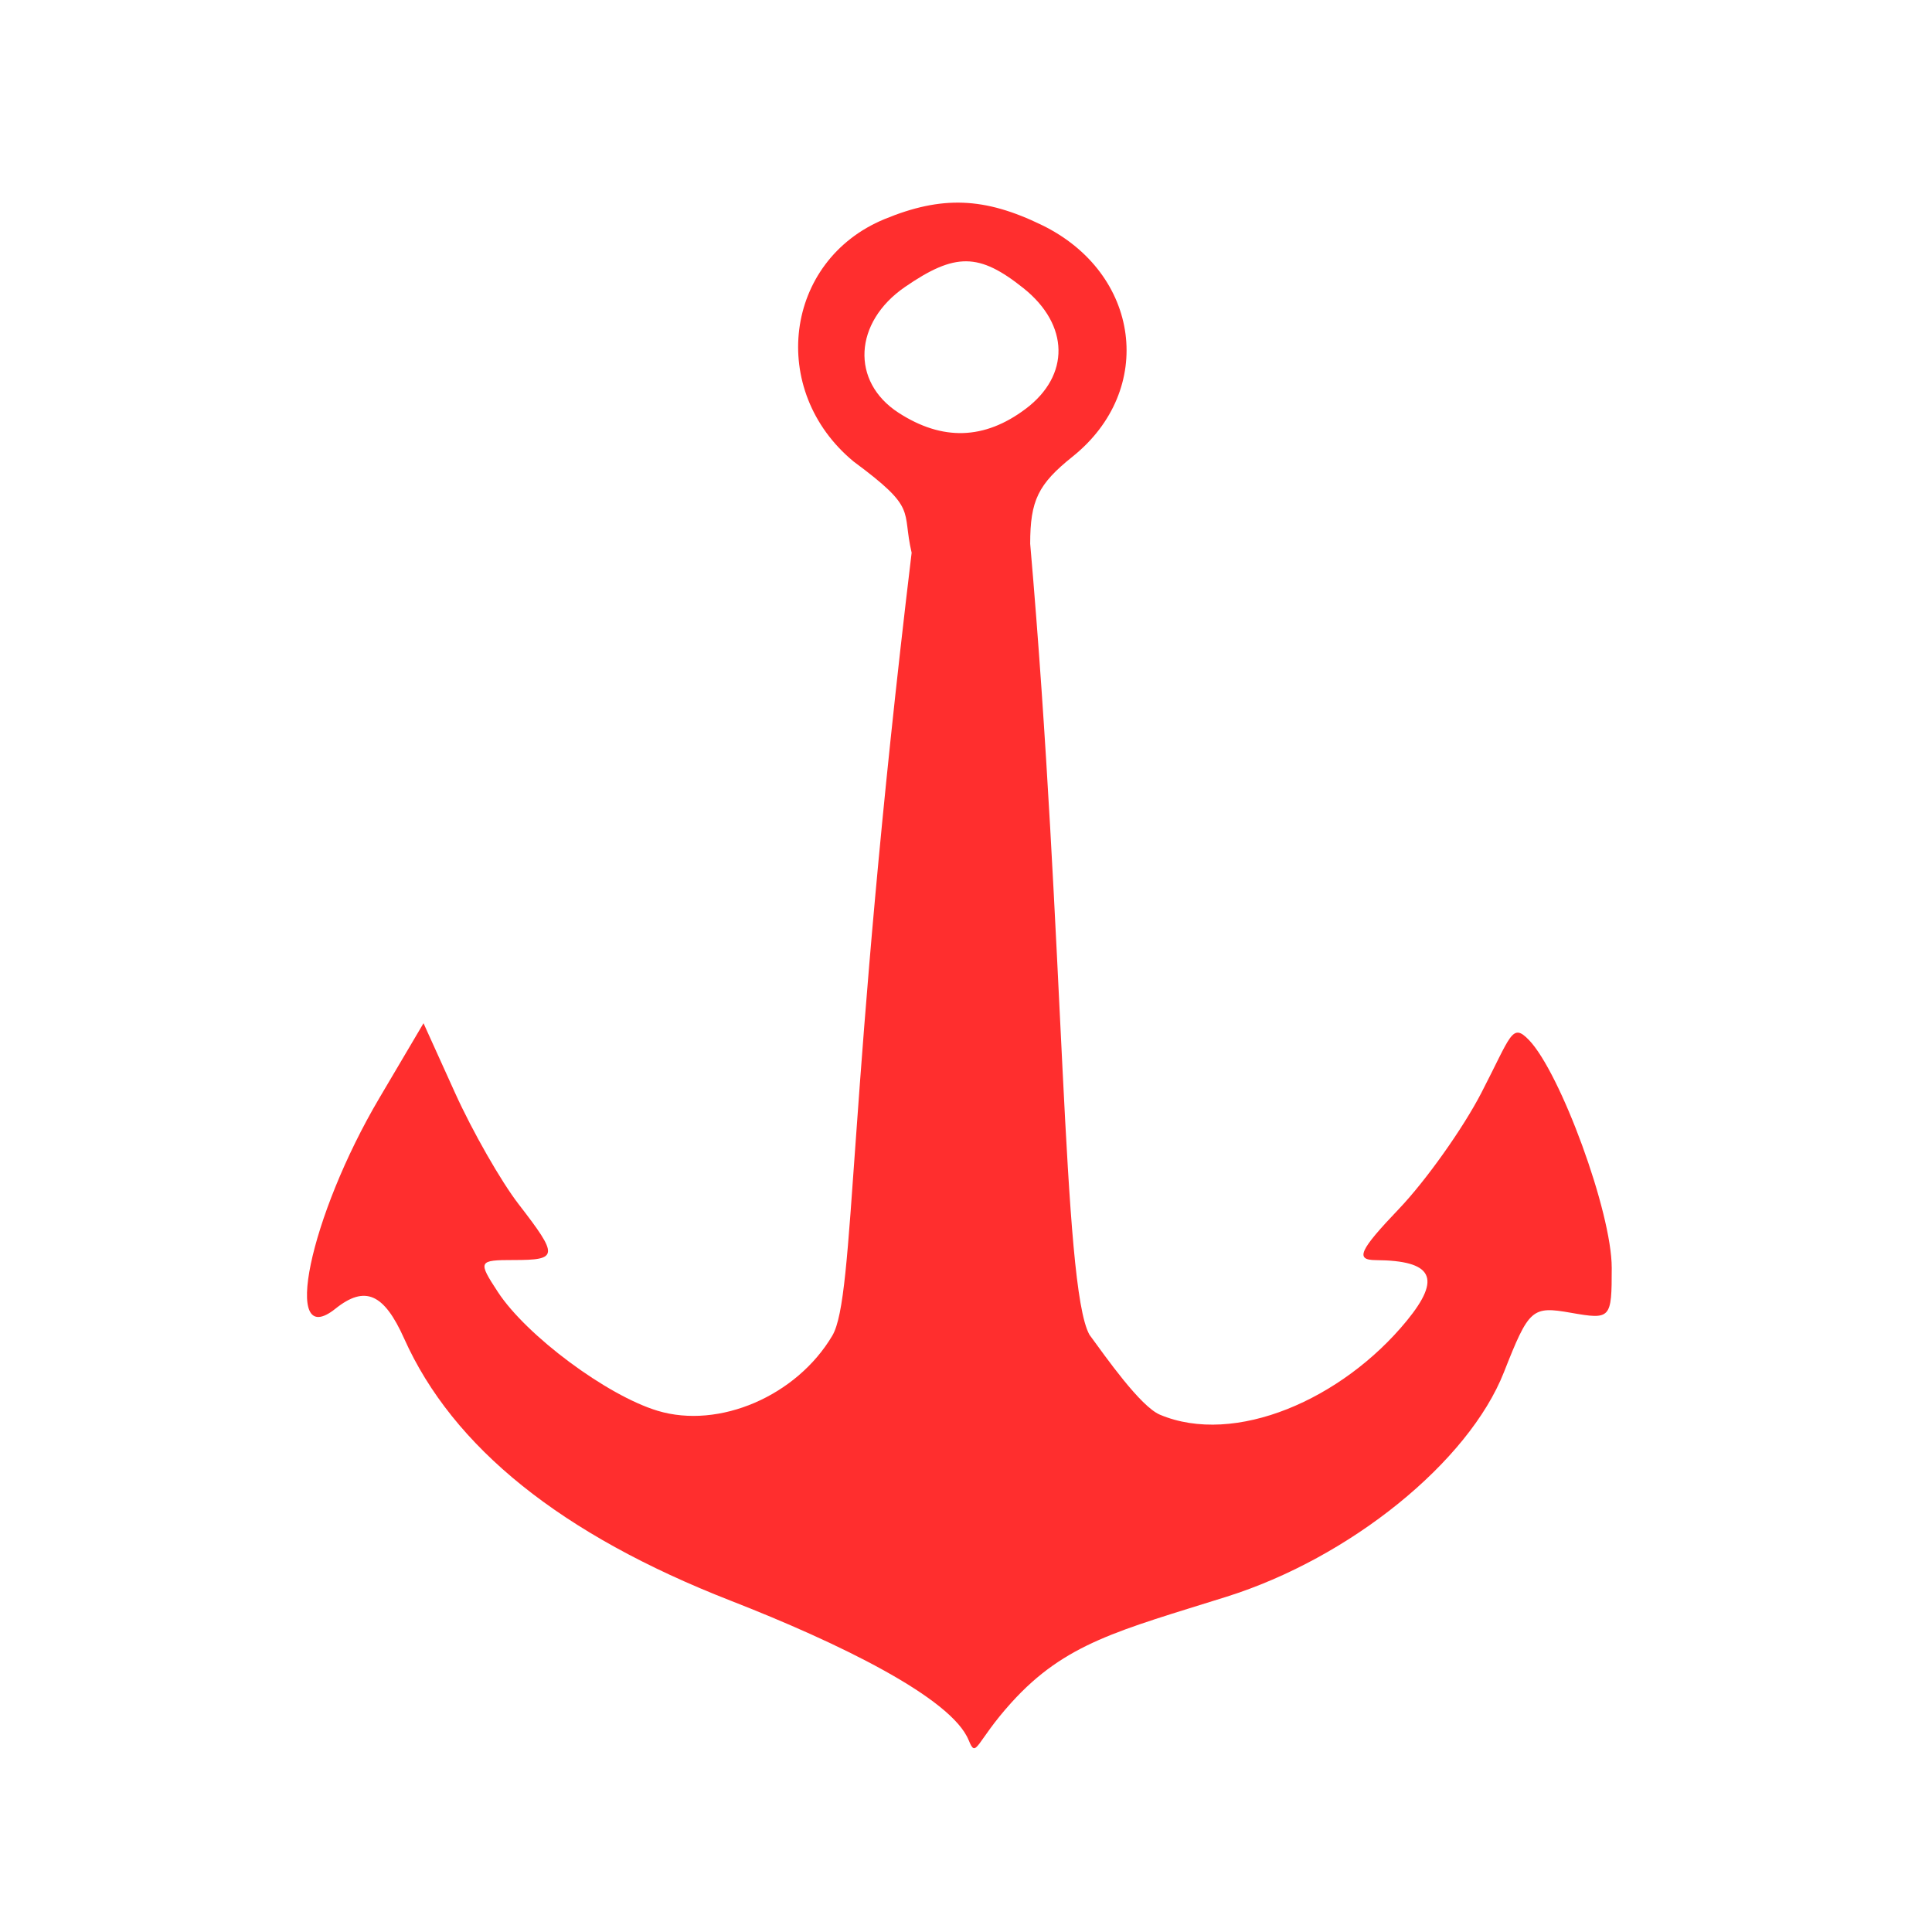
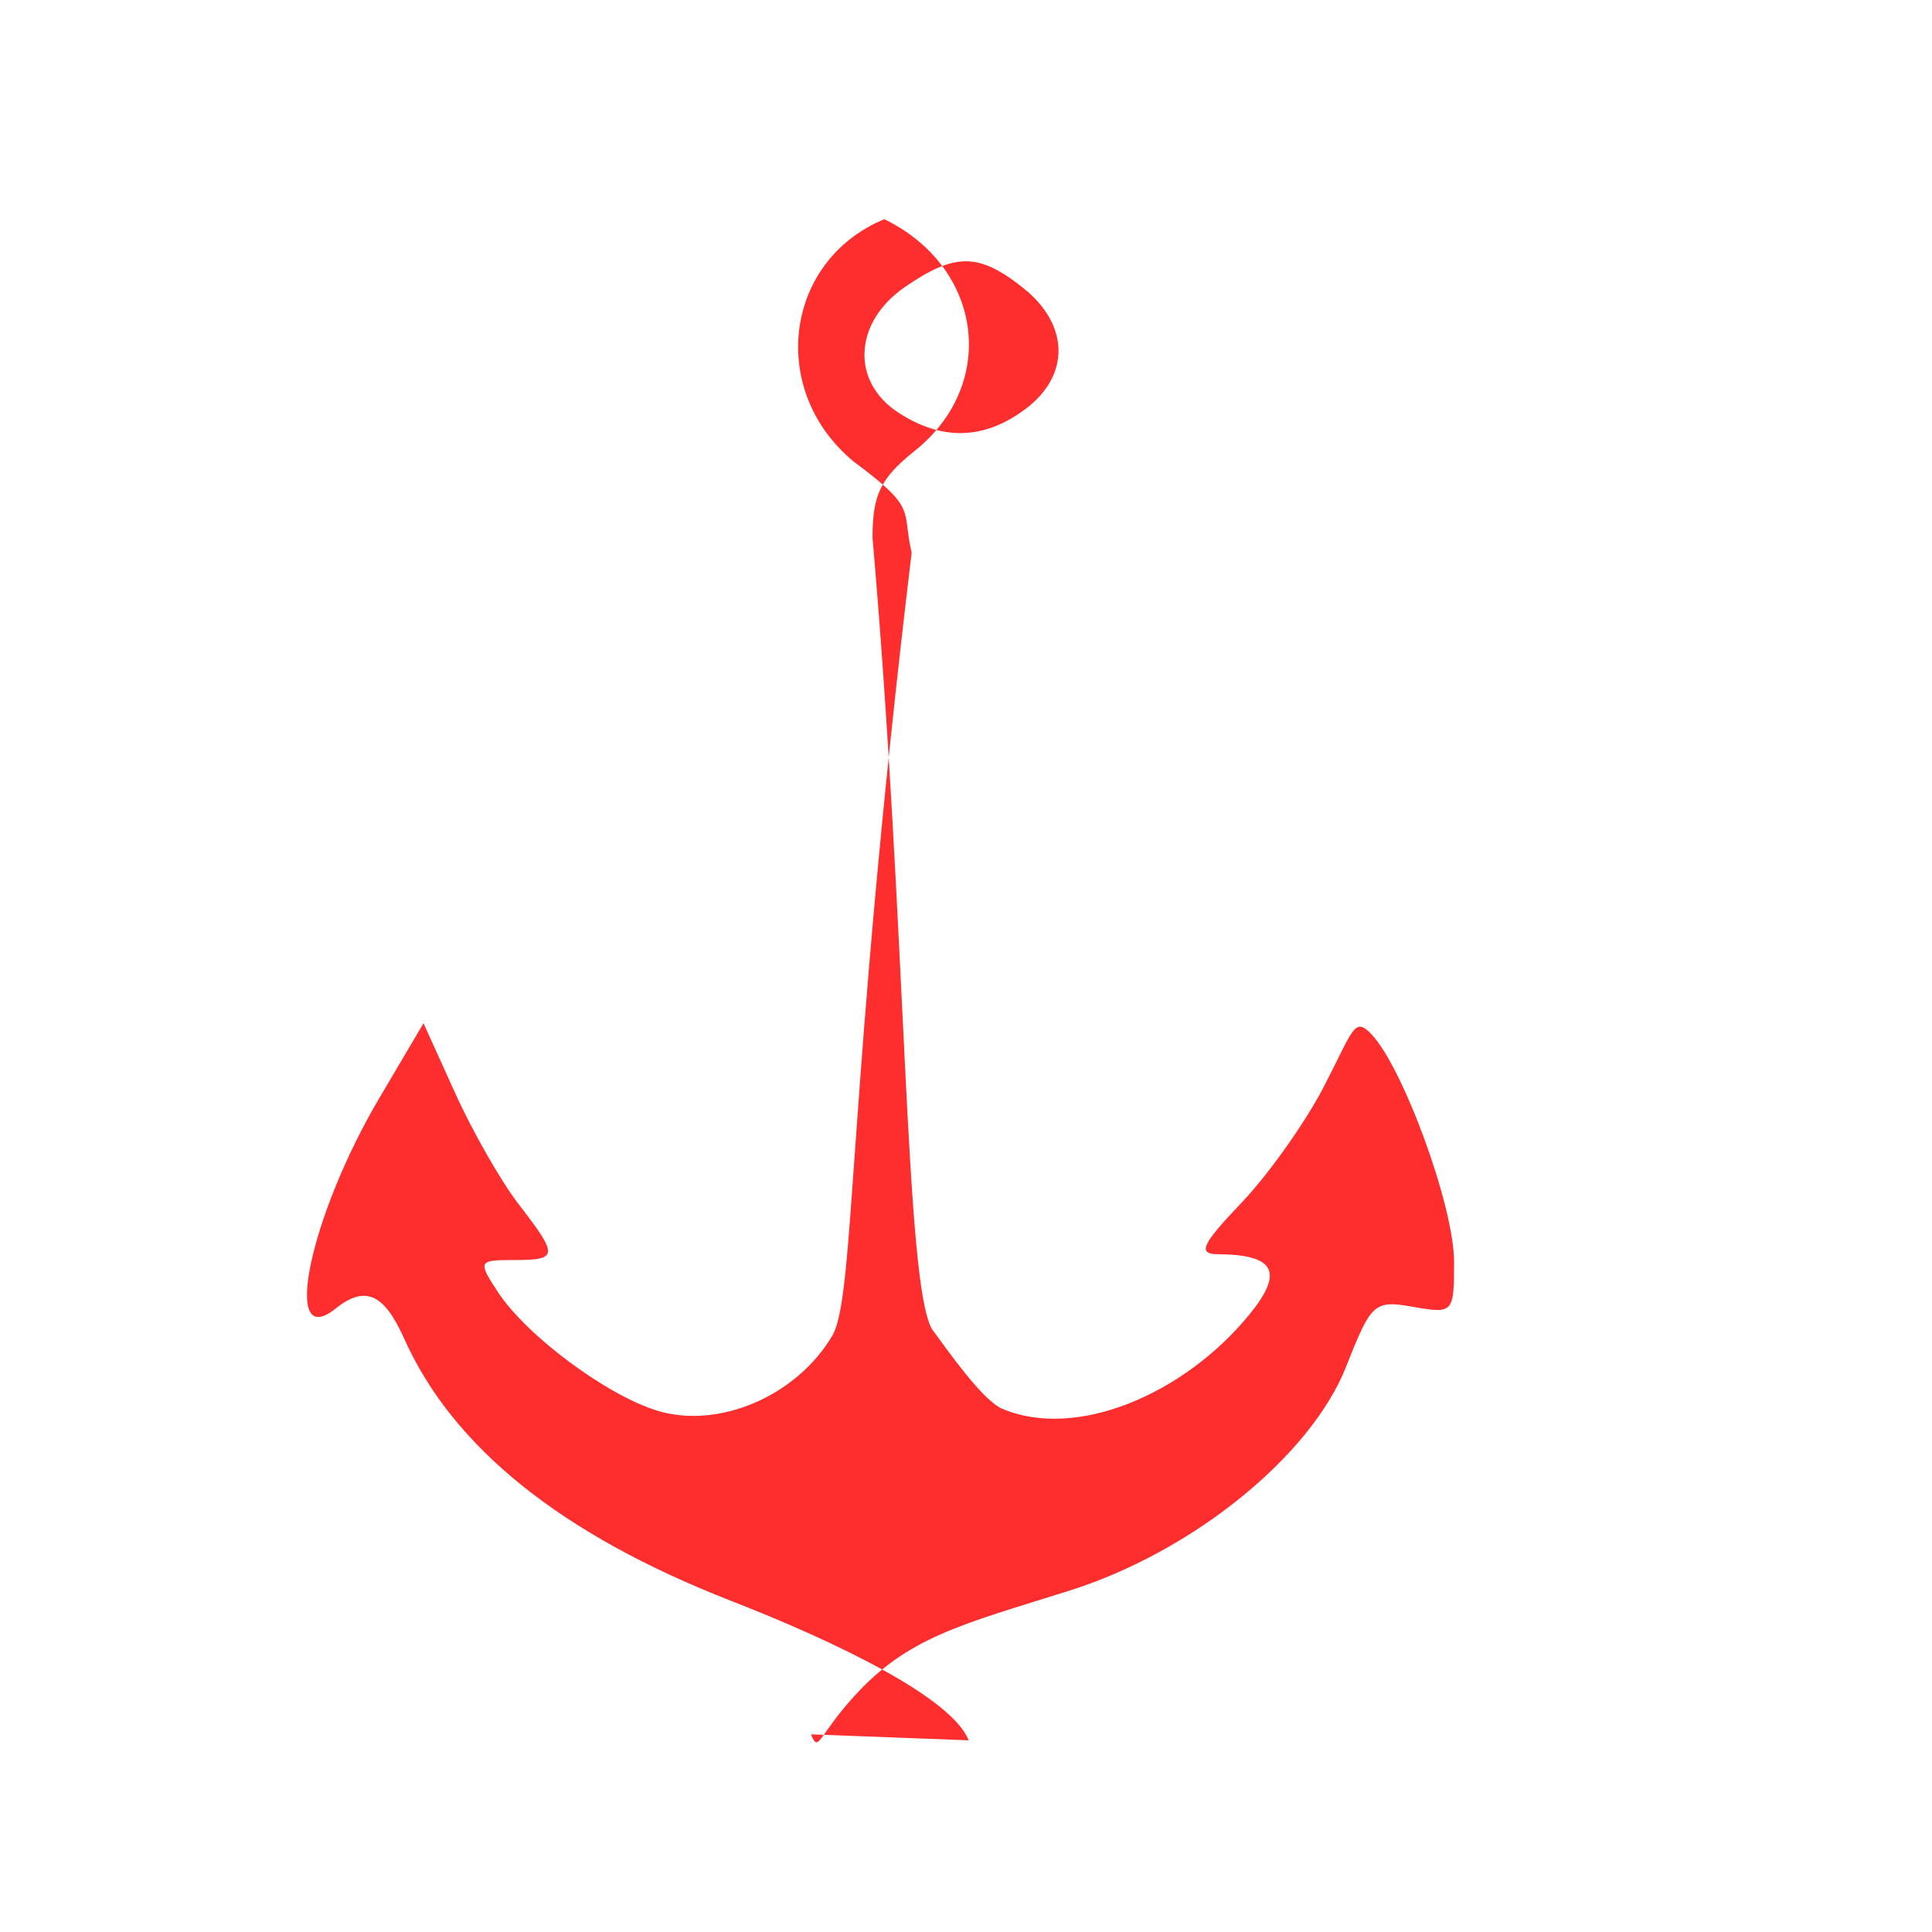
<svg xmlns="http://www.w3.org/2000/svg" style="background-color: rgb(255, 255, 255);" viewBox="0 0 100 100" width="100" height="100" version="1.1">
  <svg style="background-color: rgb(255, 255, 255);" viewBox="0 0 100 100" width="100" height="100" data-fname="herra-ancla_4.svg" version="1.1" ica="0">
    <g style="opacity: 1;" transform="translate(0) scale(1) rotate(0)" ytranslate="0" xtranslate="0" scale="1.0">
-       <path style="fill: #ff2e2e;" d="m 50.139 90.078 c -0.873 -2.2 -6.772 -5.062 -12.328 -7.23 c -8.75 -3.415 -14.37 -7.928 -16.893 -13.566 c -1.047 -2.34 -2.029 -2.766 -3.555 -1.545 c -2.812 2.25 -1.35 -4.768 2.273 -10.904 l 2.285 -3.871 l 1.637 3.616 c 0.9 1.989 2.378 4.575 3.284 5.748 c 2.08 2.693 2.063 2.893 -0.254 2.893 c -1.835 0 -1.863 0.058 -0.817 1.656 c 1.48 2.26 5.643 5.356 8.267 6.147 c 3.182 0.96 7.197 -0.767 9.043 -3.89 c 1.202 -2.033 0.749 -12.6 4.105 -40.522 c -0.527 -2.252 0.345 -2.243 -3.001 -4.719 c -4.446 -3.67 -3.594 -10.401 1.587 -12.545 c 2.971 -1.229 5.181 -1.146 8.16 0.306 c 5.103 2.489 5.899 8.531 1.58 11.986 c -1.78 1.424 -2.19 2.267 -2.19 4.507 c 1.784 20.463 1.658 38.416 3.068 40.942 c 0.85 1.158 2.636 3.712 3.648 4.138 c 3.877 1.632 9.435 -0.785 12.773 -4.859 c 1.819 -2.22 1.357 -3.121 -1.612 -3.142 c -1.067 -0.007 -0.84 -0.504 1.212 -2.654 c 1.388 -1.455 3.305 -4.153 4.26 -5.997 c 1.549 -2.989 1.582 -3.66 2.468 -2.741 c 1.619 1.68 4.284 8.894 4.284 11.795 c 0 2.638 -0.043 2.686 -2.111 2.323 c -2.019 -0.355 -2.171 -0.22 -3.47 3.078 c -1.831 4.647 -7.966 9.611 -14.36 11.62 c -5.572 1.75 -8.341 2.395 -11.131 5.477 c -1.863 2.057 -1.813 2.952 -2.21 1.951 Z m 2.946 -68.913 c 2.309 -1.735 2.265 -4.348 -0.105 -6.244 c -2.303 -1.843 -3.539 -1.856 -6.138 -0.068 c -2.657 1.828 -2.815 4.904 -0.335 6.51 c 2.267 1.468 4.448 1.403 6.578 -0.199 Z" idkol="ikol0" />
+       <path style="fill: #ff2e2e;" d="m 50.139 90.078 c -0.873 -2.2 -6.772 -5.062 -12.328 -7.23 c -8.75 -3.415 -14.37 -7.928 -16.893 -13.566 c -1.047 -2.34 -2.029 -2.766 -3.555 -1.545 c -2.812 2.25 -1.35 -4.768 2.273 -10.904 l 2.285 -3.871 l 1.637 3.616 c 0.9 1.989 2.378 4.575 3.284 5.748 c 2.08 2.693 2.063 2.893 -0.254 2.893 c -1.835 0 -1.863 0.058 -0.817 1.656 c 1.48 2.26 5.643 5.356 8.267 6.147 c 3.182 0.96 7.197 -0.767 9.043 -3.89 c 1.202 -2.033 0.749 -12.6 4.105 -40.522 c -0.527 -2.252 0.345 -2.243 -3.001 -4.719 c -4.446 -3.67 -3.594 -10.401 1.587 -12.545 c 5.103 2.489 5.899 8.531 1.58 11.986 c -1.78 1.424 -2.19 2.267 -2.19 4.507 c 1.784 20.463 1.658 38.416 3.068 40.942 c 0.85 1.158 2.636 3.712 3.648 4.138 c 3.877 1.632 9.435 -0.785 12.773 -4.859 c 1.819 -2.22 1.357 -3.121 -1.612 -3.142 c -1.067 -0.007 -0.84 -0.504 1.212 -2.654 c 1.388 -1.455 3.305 -4.153 4.26 -5.997 c 1.549 -2.989 1.582 -3.66 2.468 -2.741 c 1.619 1.68 4.284 8.894 4.284 11.795 c 0 2.638 -0.043 2.686 -2.111 2.323 c -2.019 -0.355 -2.171 -0.22 -3.47 3.078 c -1.831 4.647 -7.966 9.611 -14.36 11.62 c -5.572 1.75 -8.341 2.395 -11.131 5.477 c -1.863 2.057 -1.813 2.952 -2.21 1.951 Z m 2.946 -68.913 c 2.309 -1.735 2.265 -4.348 -0.105 -6.244 c -2.303 -1.843 -3.539 -1.856 -6.138 -0.068 c -2.657 1.828 -2.815 4.904 -0.335 6.51 c 2.267 1.468 4.448 1.403 6.578 -0.199 Z" idkol="ikol0" />
    </g>
  </svg>
</svg>